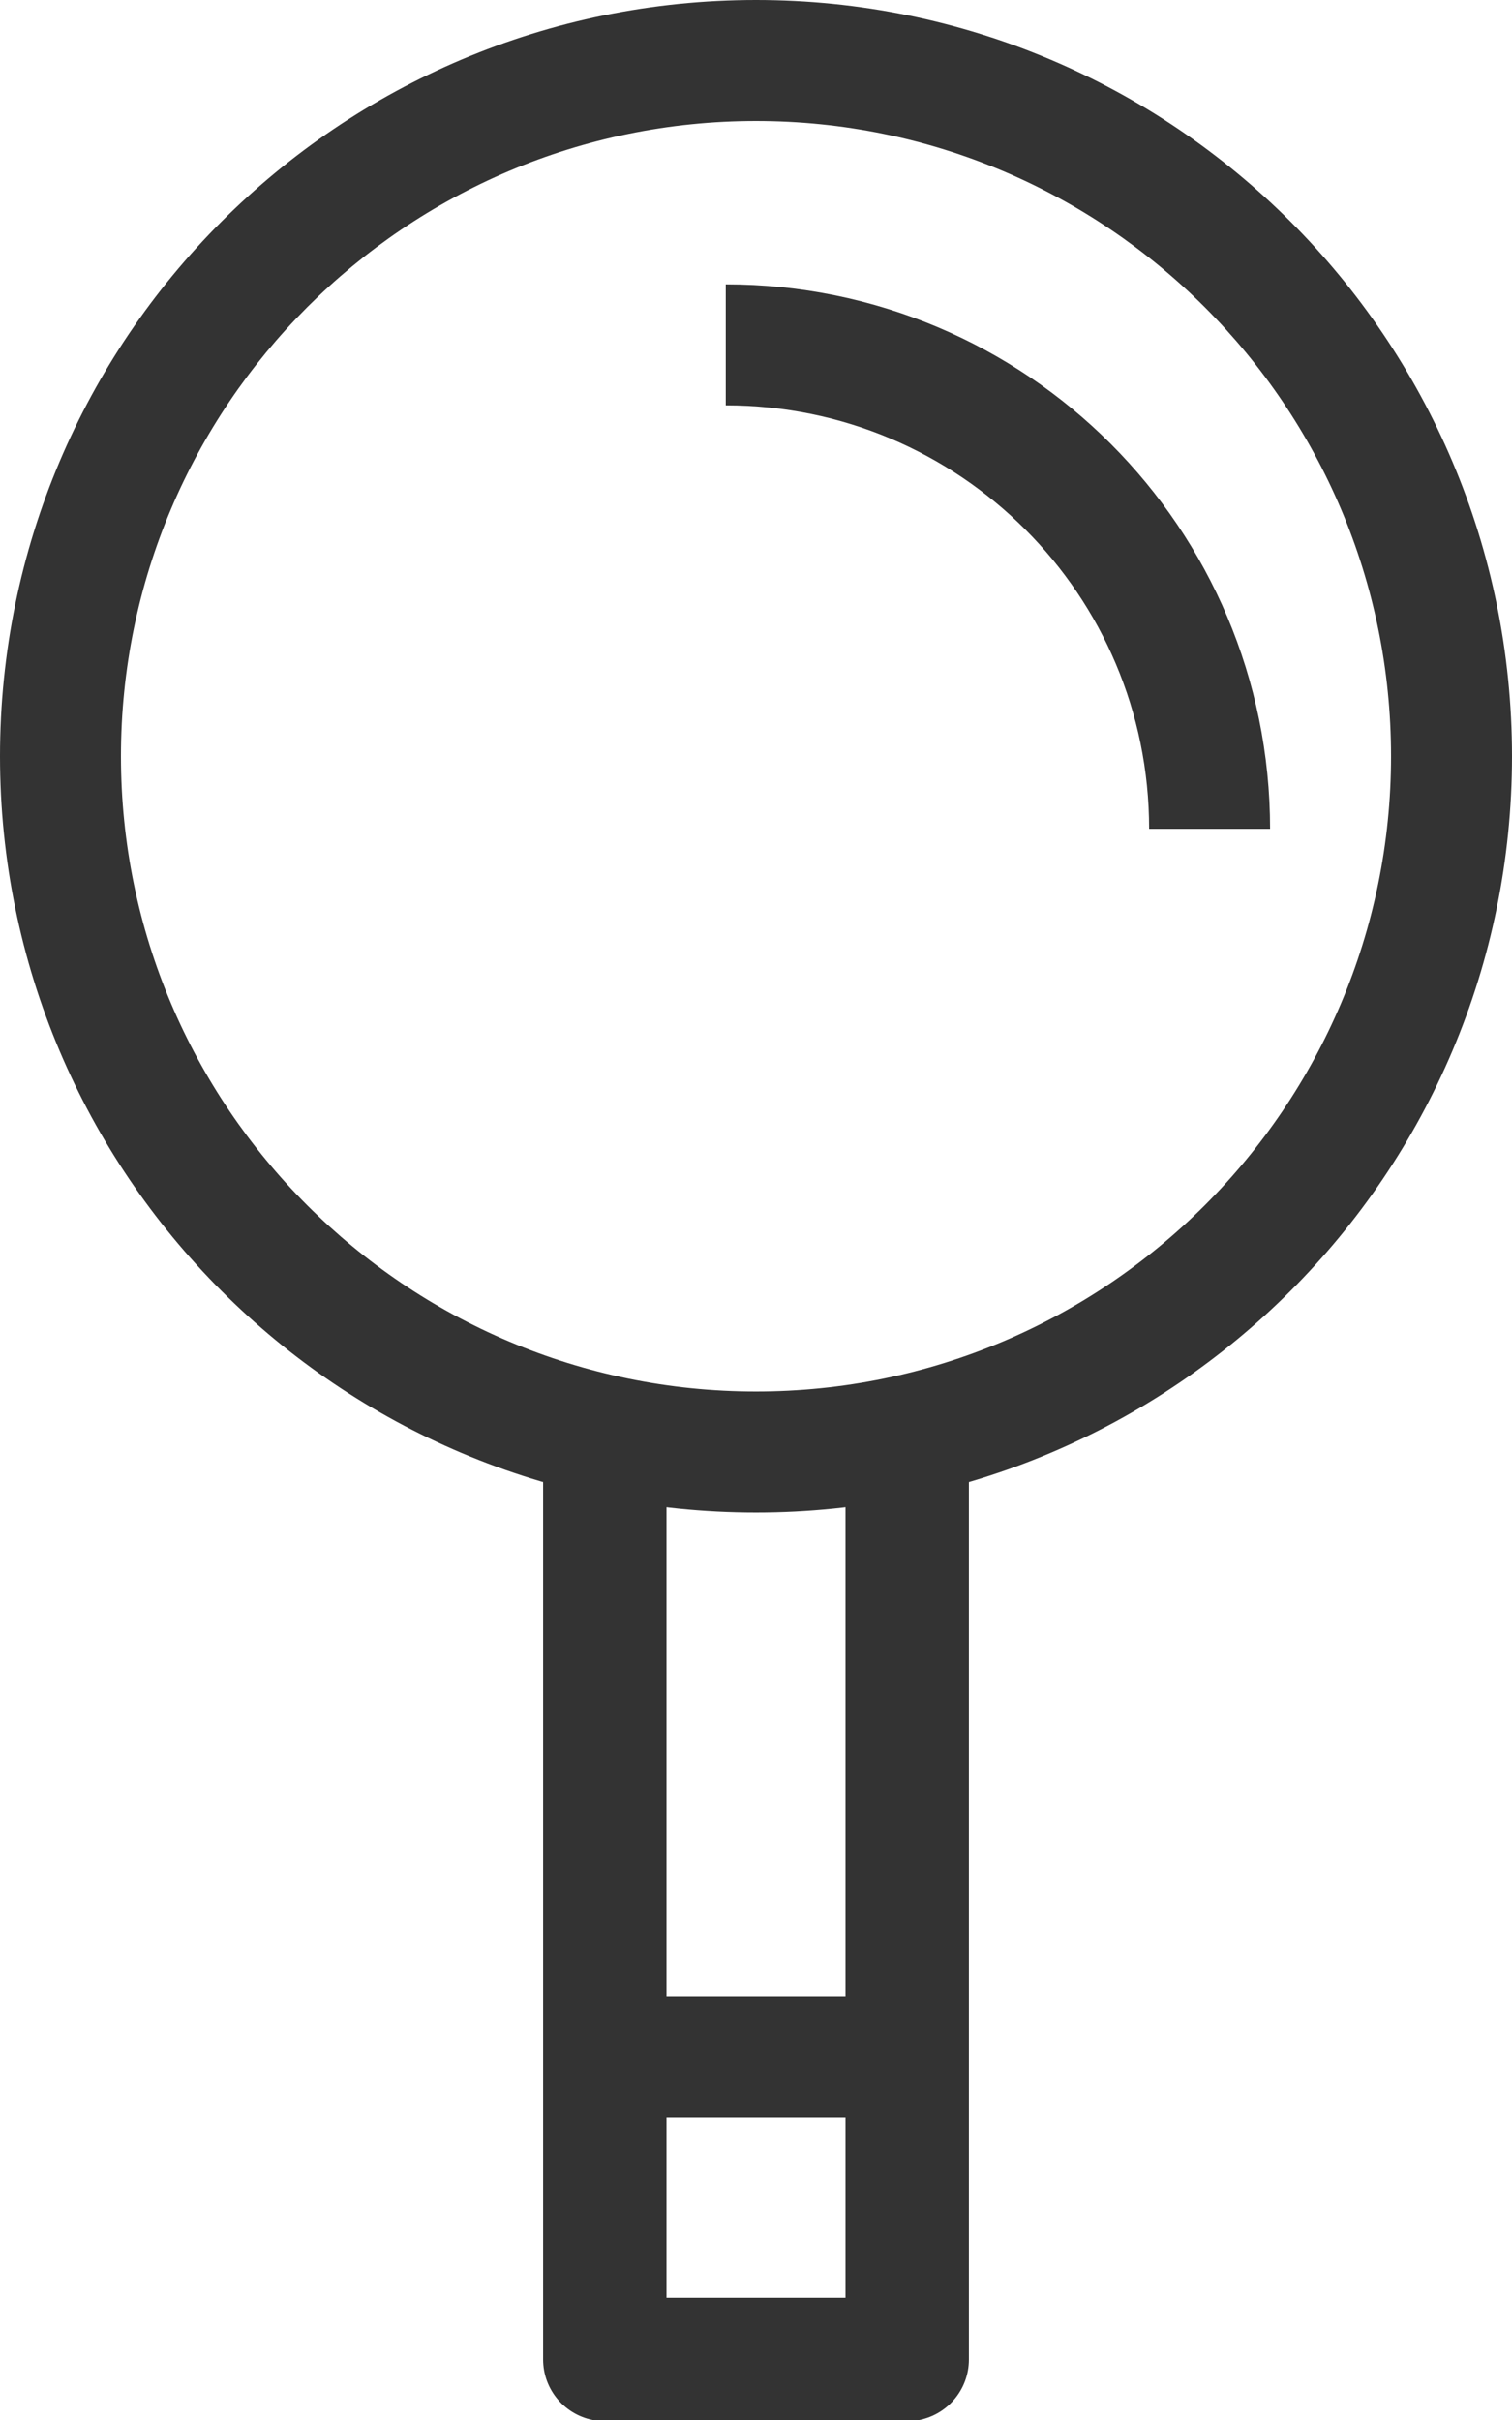
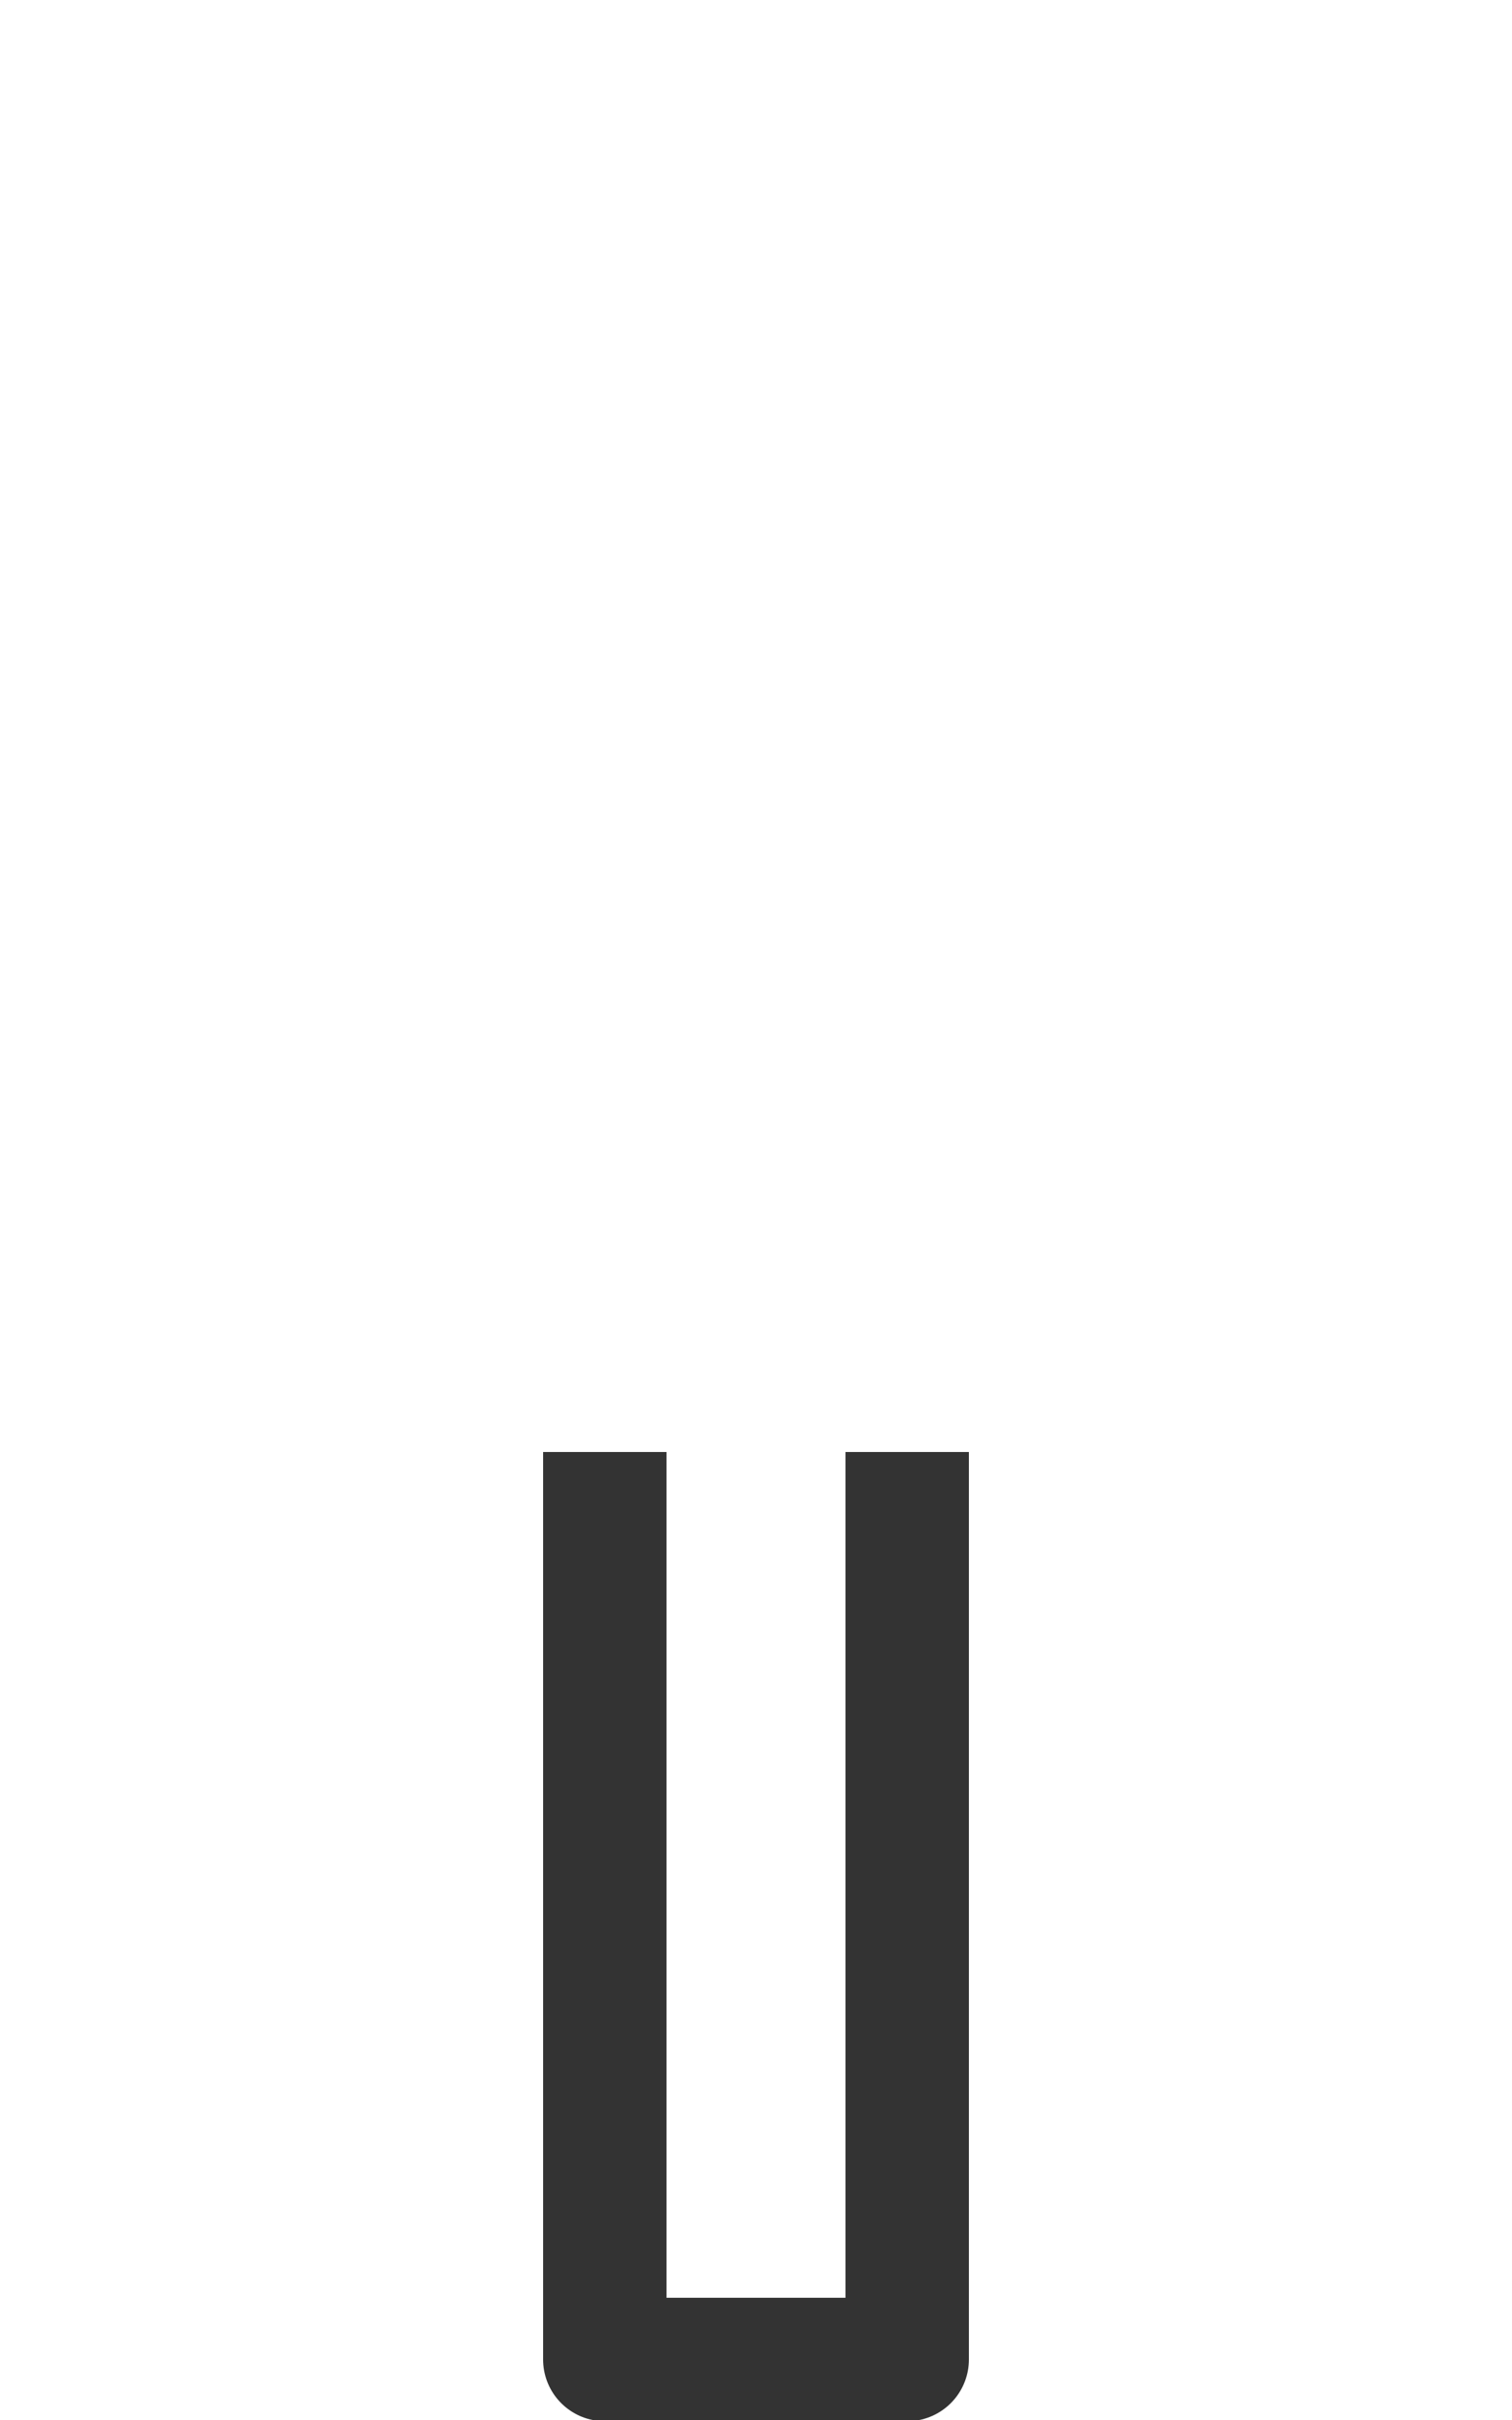
<svg xmlns="http://www.w3.org/2000/svg" id="Layer_1" viewBox="0 0 25 40">
  <title>Magnifying glass</title>
  <style>.cls-1{stroke-width: 2px;} .cls-1, .cls-2{fill: none; stroke: #333; stroke-linejoin: round;} .cls-2{stroke-width: 2.04px;} .cls-3{fill: #333;}</style>
-   <path class="cls-3" d="M12.5,2c5.79,0,10.5,4.71,10.5,10.5s-4.71,10.5-10.5,10.5S2,18.29,2,12.5,6.71,2,12.5,2M12.5,0C5.6,0,0,5.6,0,12.5s5.6,12.5,12.5,12.5,12.5-5.6,12.5-12.5S19.4,0,12.5,0h0Z" />
-   <path class="cls-1" d="M12,5.7c4.42,0,8,3.58,8,8" />
  <polyline class="cls-2" points="15 24 15 39 10 39 10 24" />
-   <line class="cls-1" x1="10.09" y1="34" x2="15" y2="34" />
</svg>